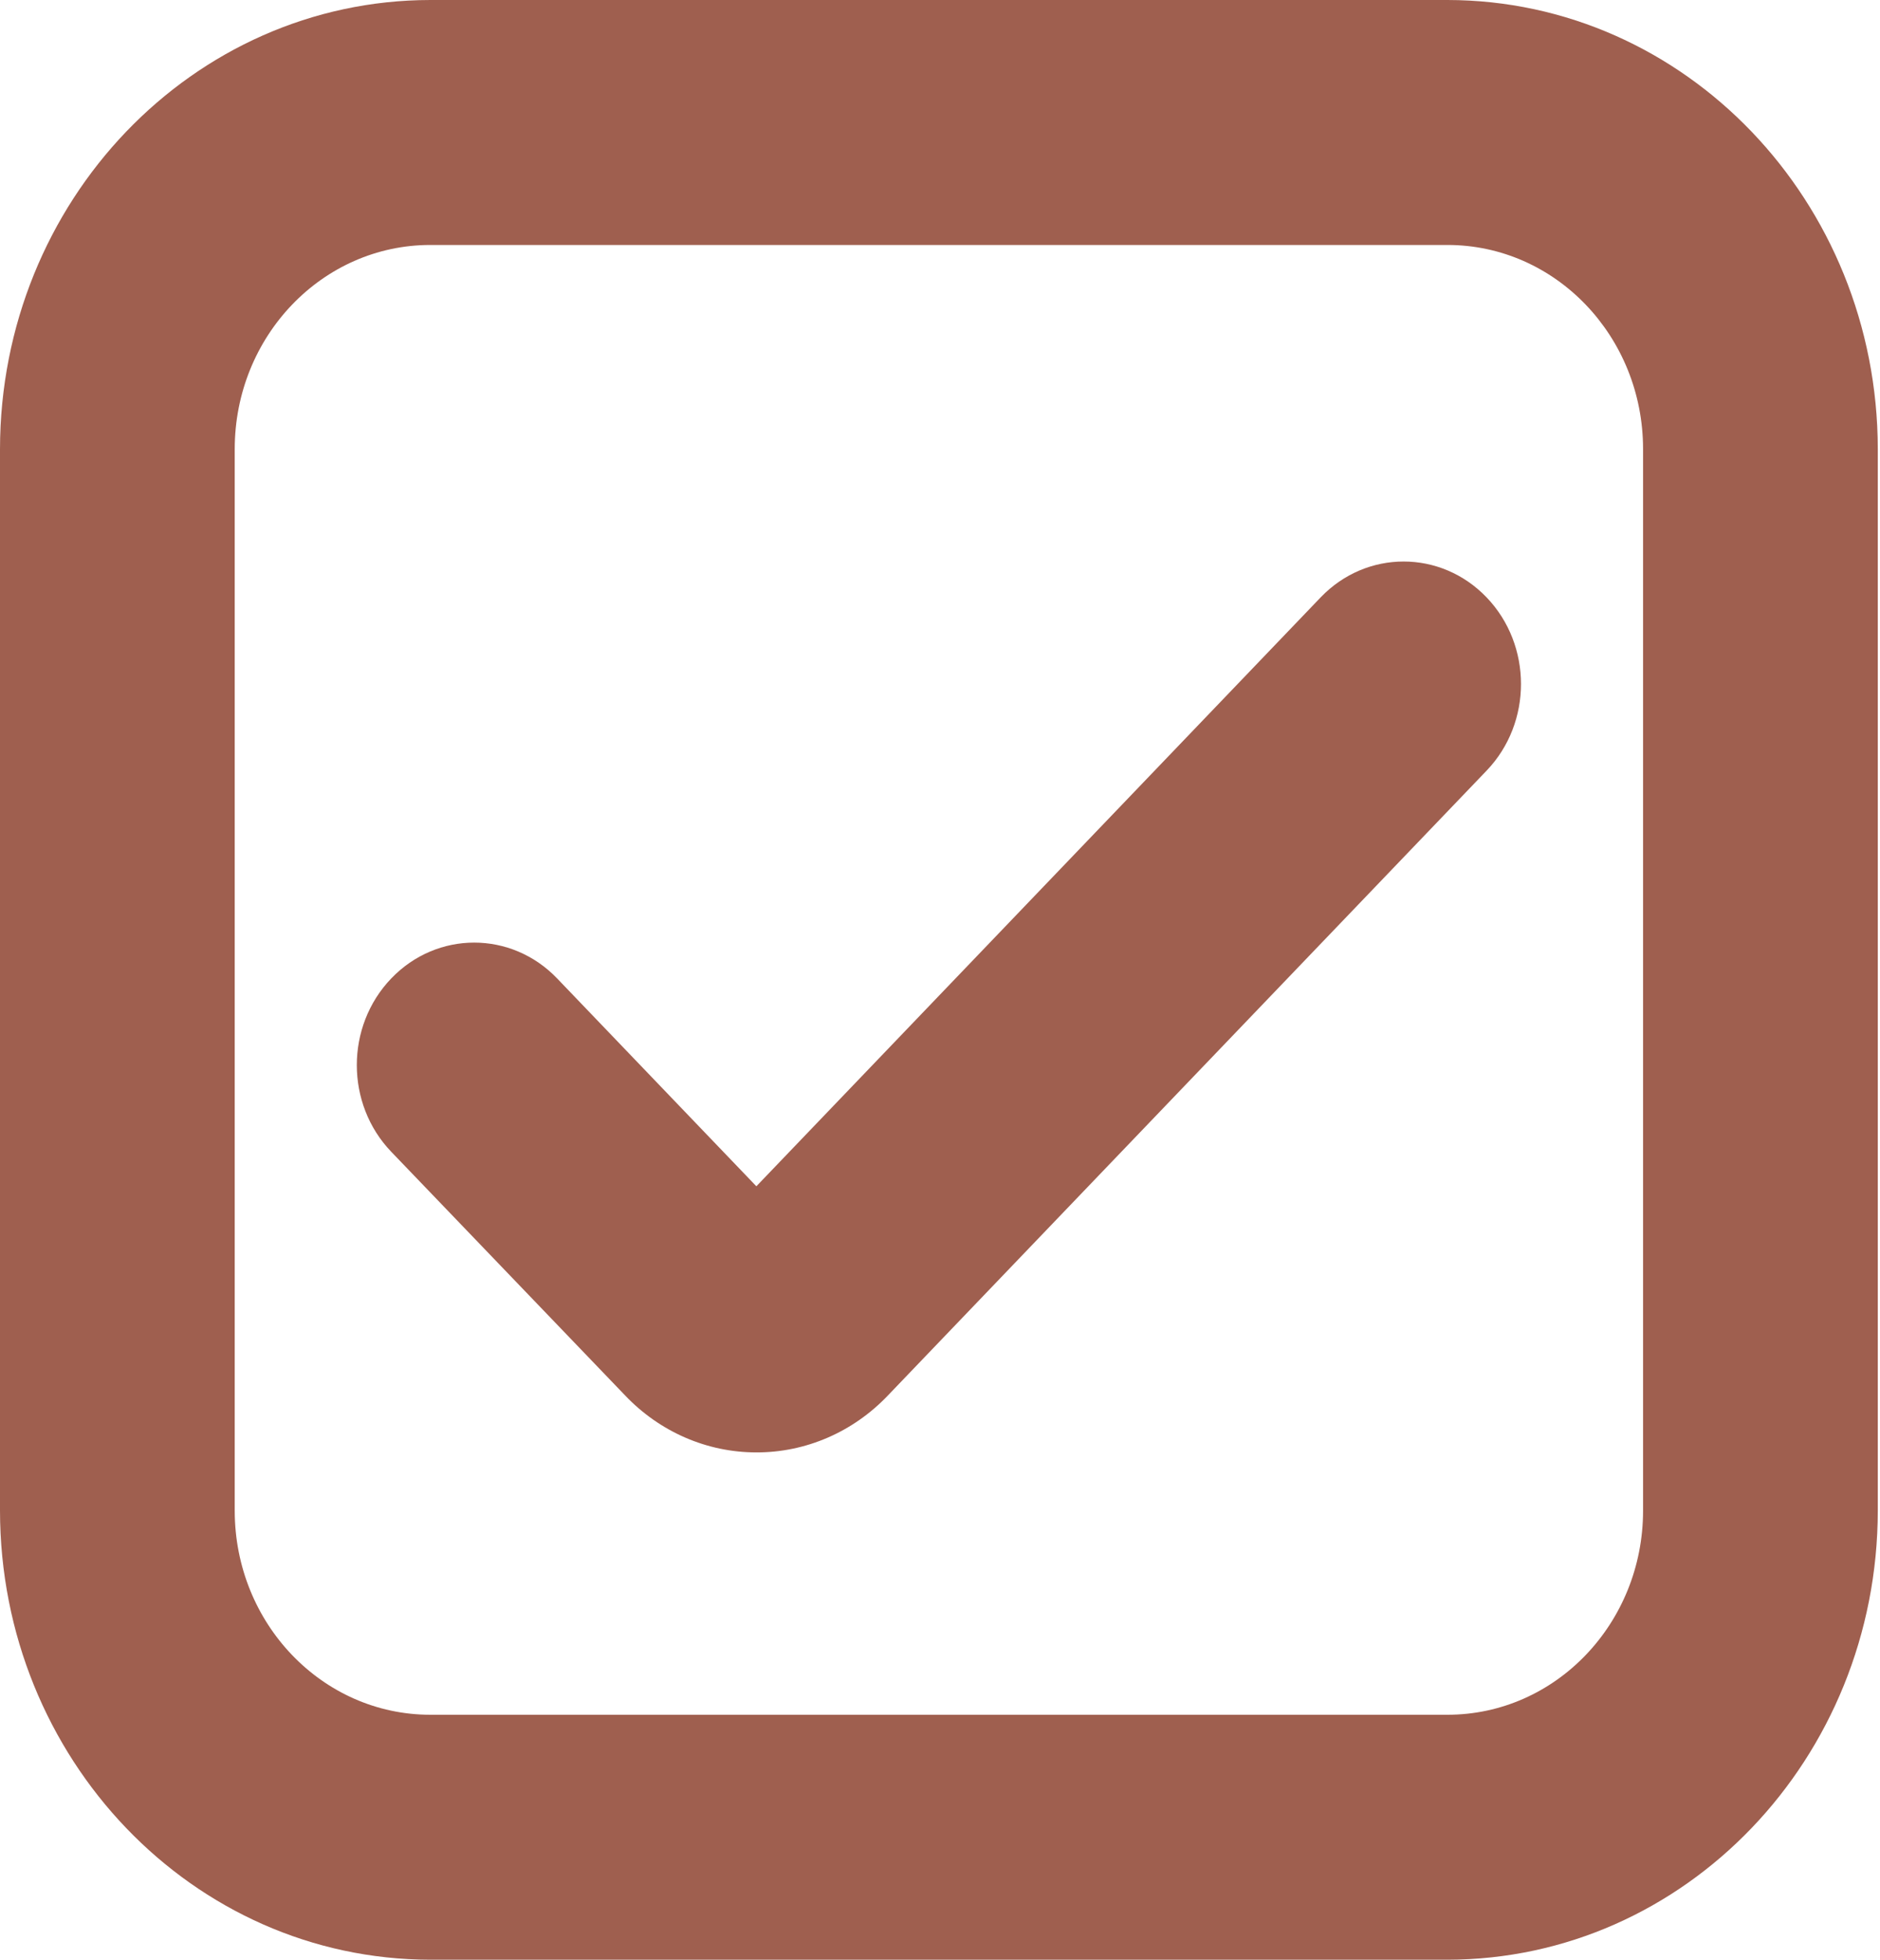
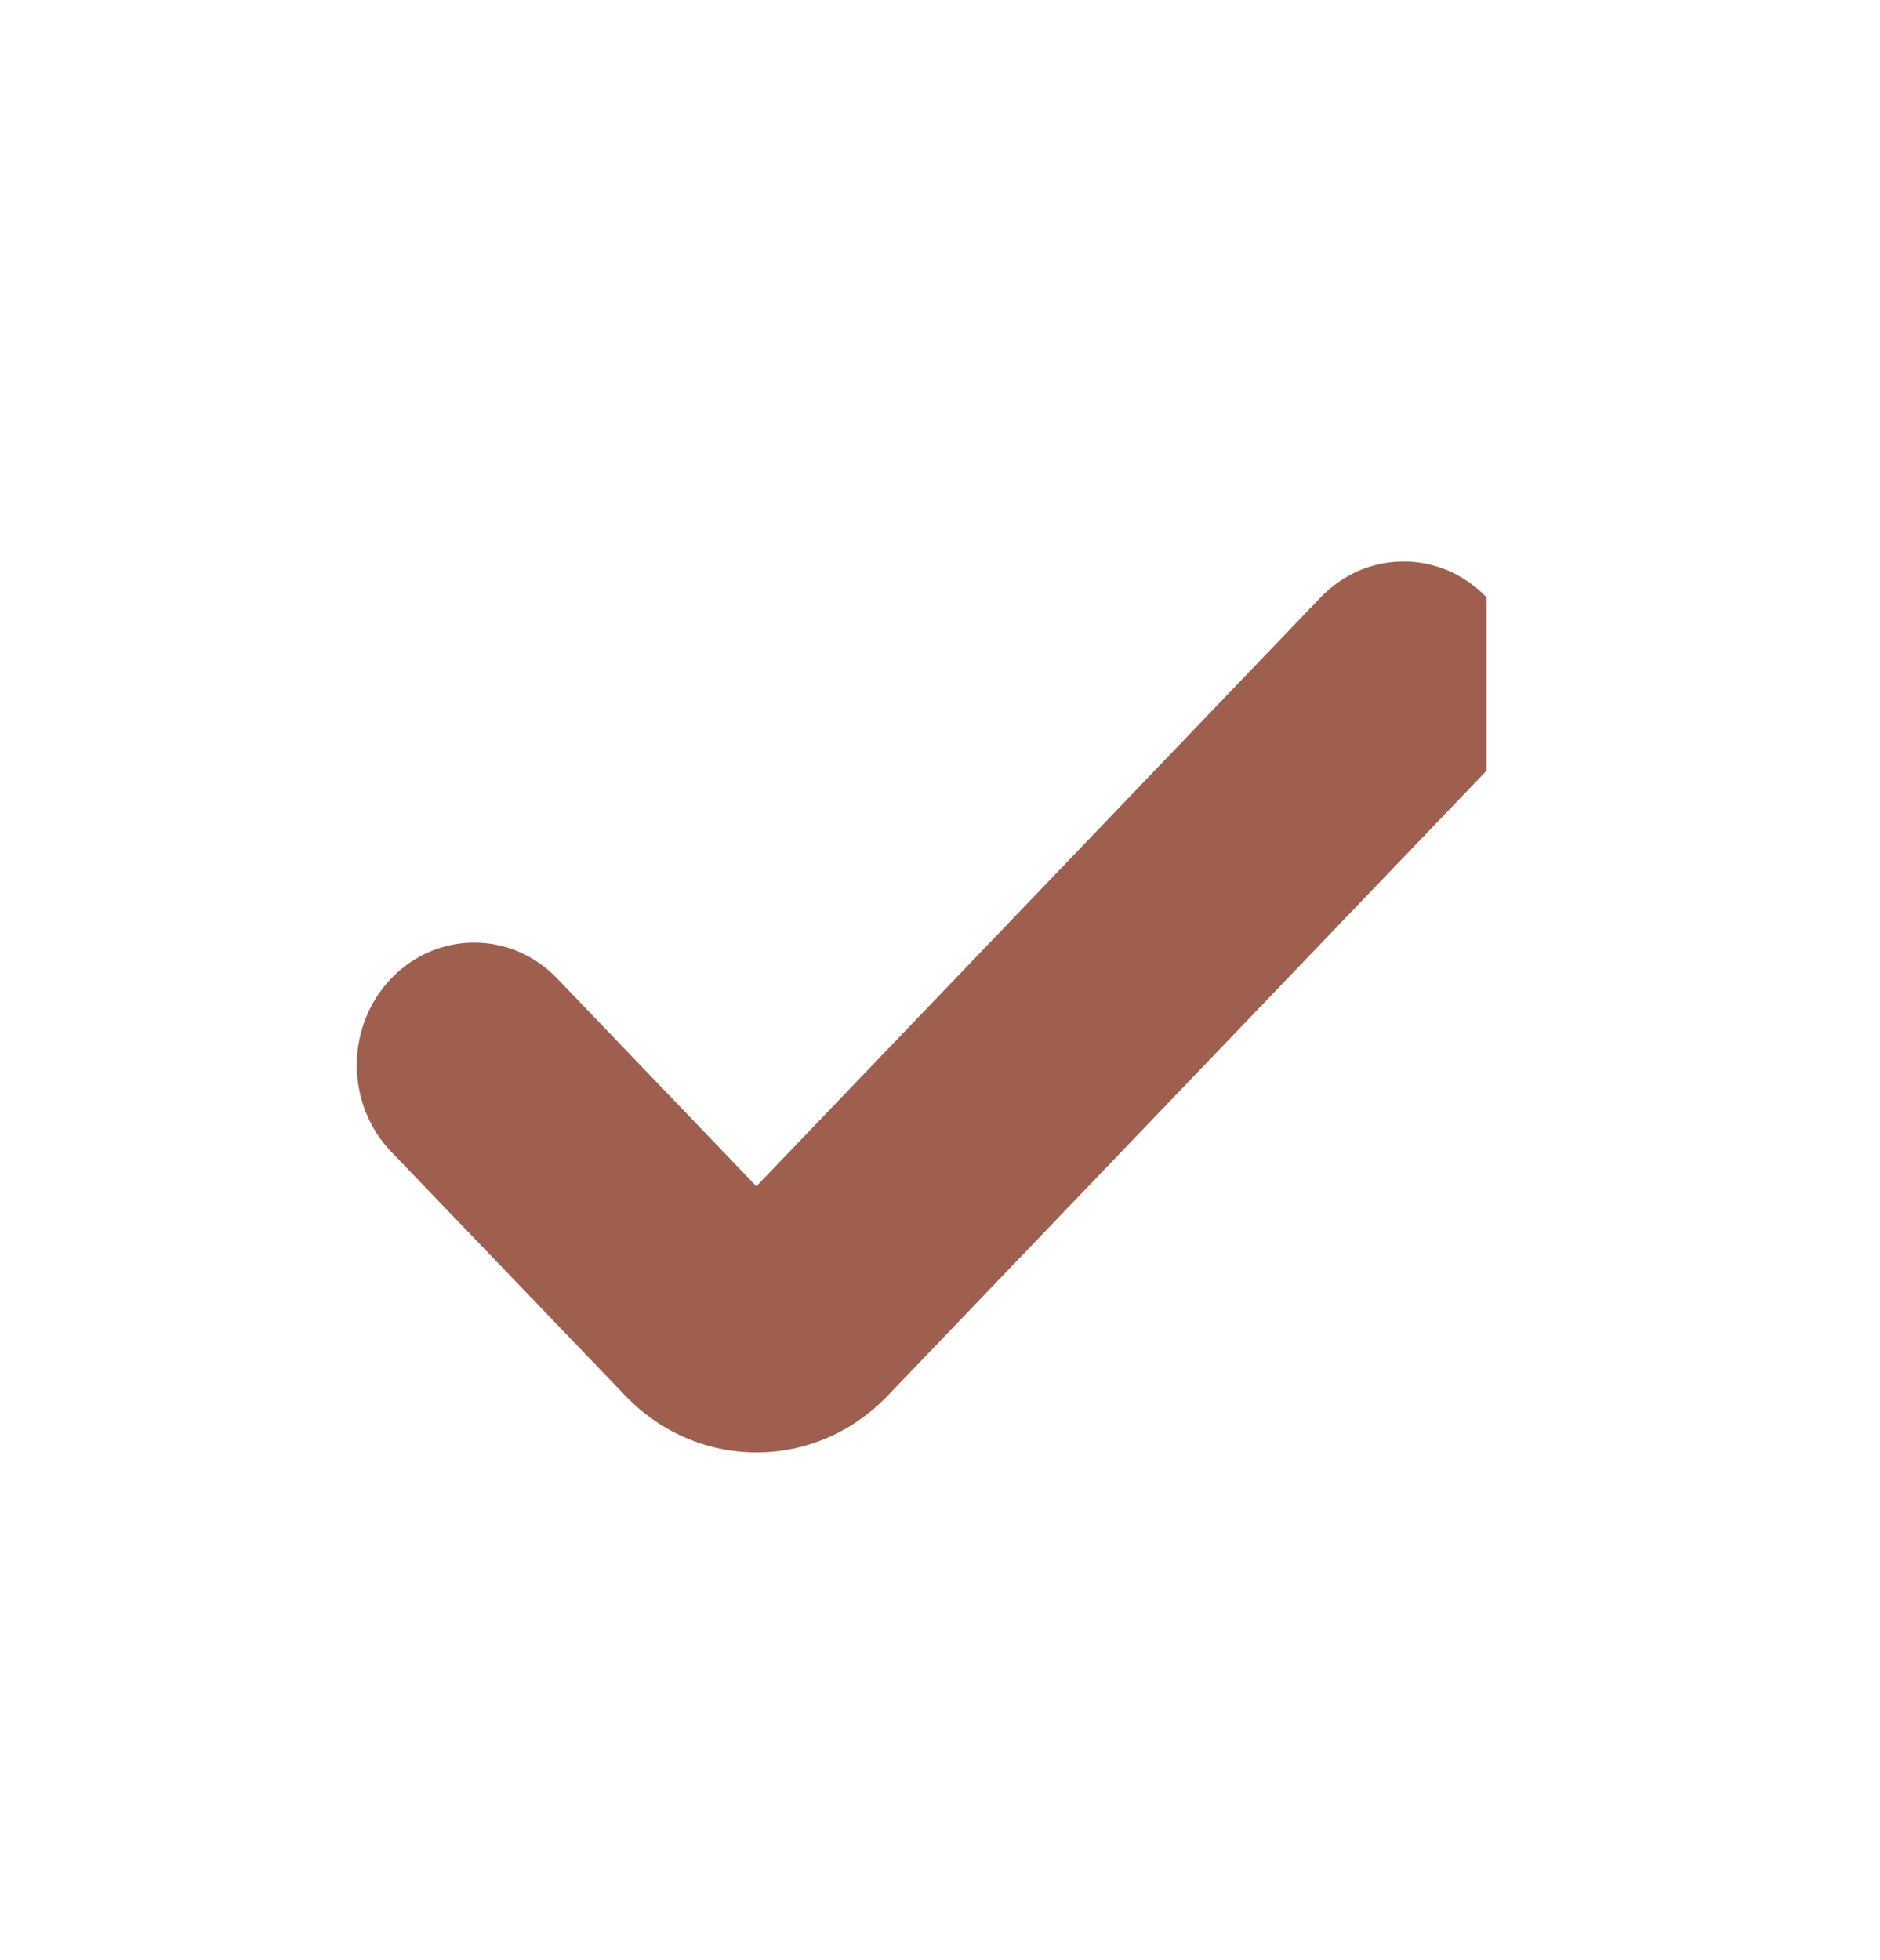
<svg xmlns="http://www.w3.org/2000/svg" width="213" height="222" viewBox="0 0 213 222" fill="none">
  <g clip-path="url(#clip0_1336_285)">
-     <path d="M163.995 222H48.755C21.84 221.969 0.03 199.21 0 171.125V50.875C0.03 22.79 21.84 0.031 48.755 0H163.995C190.909 0.031 212.721 22.79 212.75 50.875V171.125C212.721 199.21 190.909 221.969 163.995 222ZM48.755 27.75C36.516 27.75 26.594 38.103 26.594 50.875V171.125C26.594 183.897 36.516 194.25 48.755 194.25H163.995C176.234 194.25 186.156 183.897 186.156 171.125V50.875C186.156 38.103 176.234 27.75 163.995 27.75H48.755Z" fill="#9F5F4F" />
-     <path d="M85.695 164.529C80.101 164.533 74.738 162.202 70.802 158.054L44.324 130.471C39.129 125.054 39.127 116.269 44.318 110.848C44.32 110.846 44.322 110.844 44.324 110.842C49.516 105.425 57.933 105.425 63.125 110.842L85.695 134.383L149.626 67.672C154.819 62.255 163.235 62.255 168.428 67.672C173.622 73.089 173.625 81.874 168.434 87.294C168.432 87.296 168.43 87.299 168.428 87.3L100.578 158.1C96.638 162.23 91.279 164.545 85.695 164.529Z" fill="#9F5F4F" />
+     <path d="M85.695 164.529C80.101 164.533 74.738 162.202 70.802 158.054L44.324 130.471C39.129 125.054 39.127 116.269 44.318 110.848C44.32 110.846 44.322 110.844 44.324 110.842C49.516 105.425 57.933 105.425 63.125 110.842L85.695 134.383L149.626 67.672C154.819 62.255 163.235 62.255 168.428 67.672C168.432 87.296 168.43 87.299 168.428 87.3L100.578 158.1C96.638 162.23 91.279 164.545 85.695 164.529Z" fill="#9F5F4F" />
  </g>
  <defs>
    <clipPath id="clip0_1336_285">
      <rect width="212.75" height="222" fill="white" />
    </clipPath>
  </defs>
</svg>